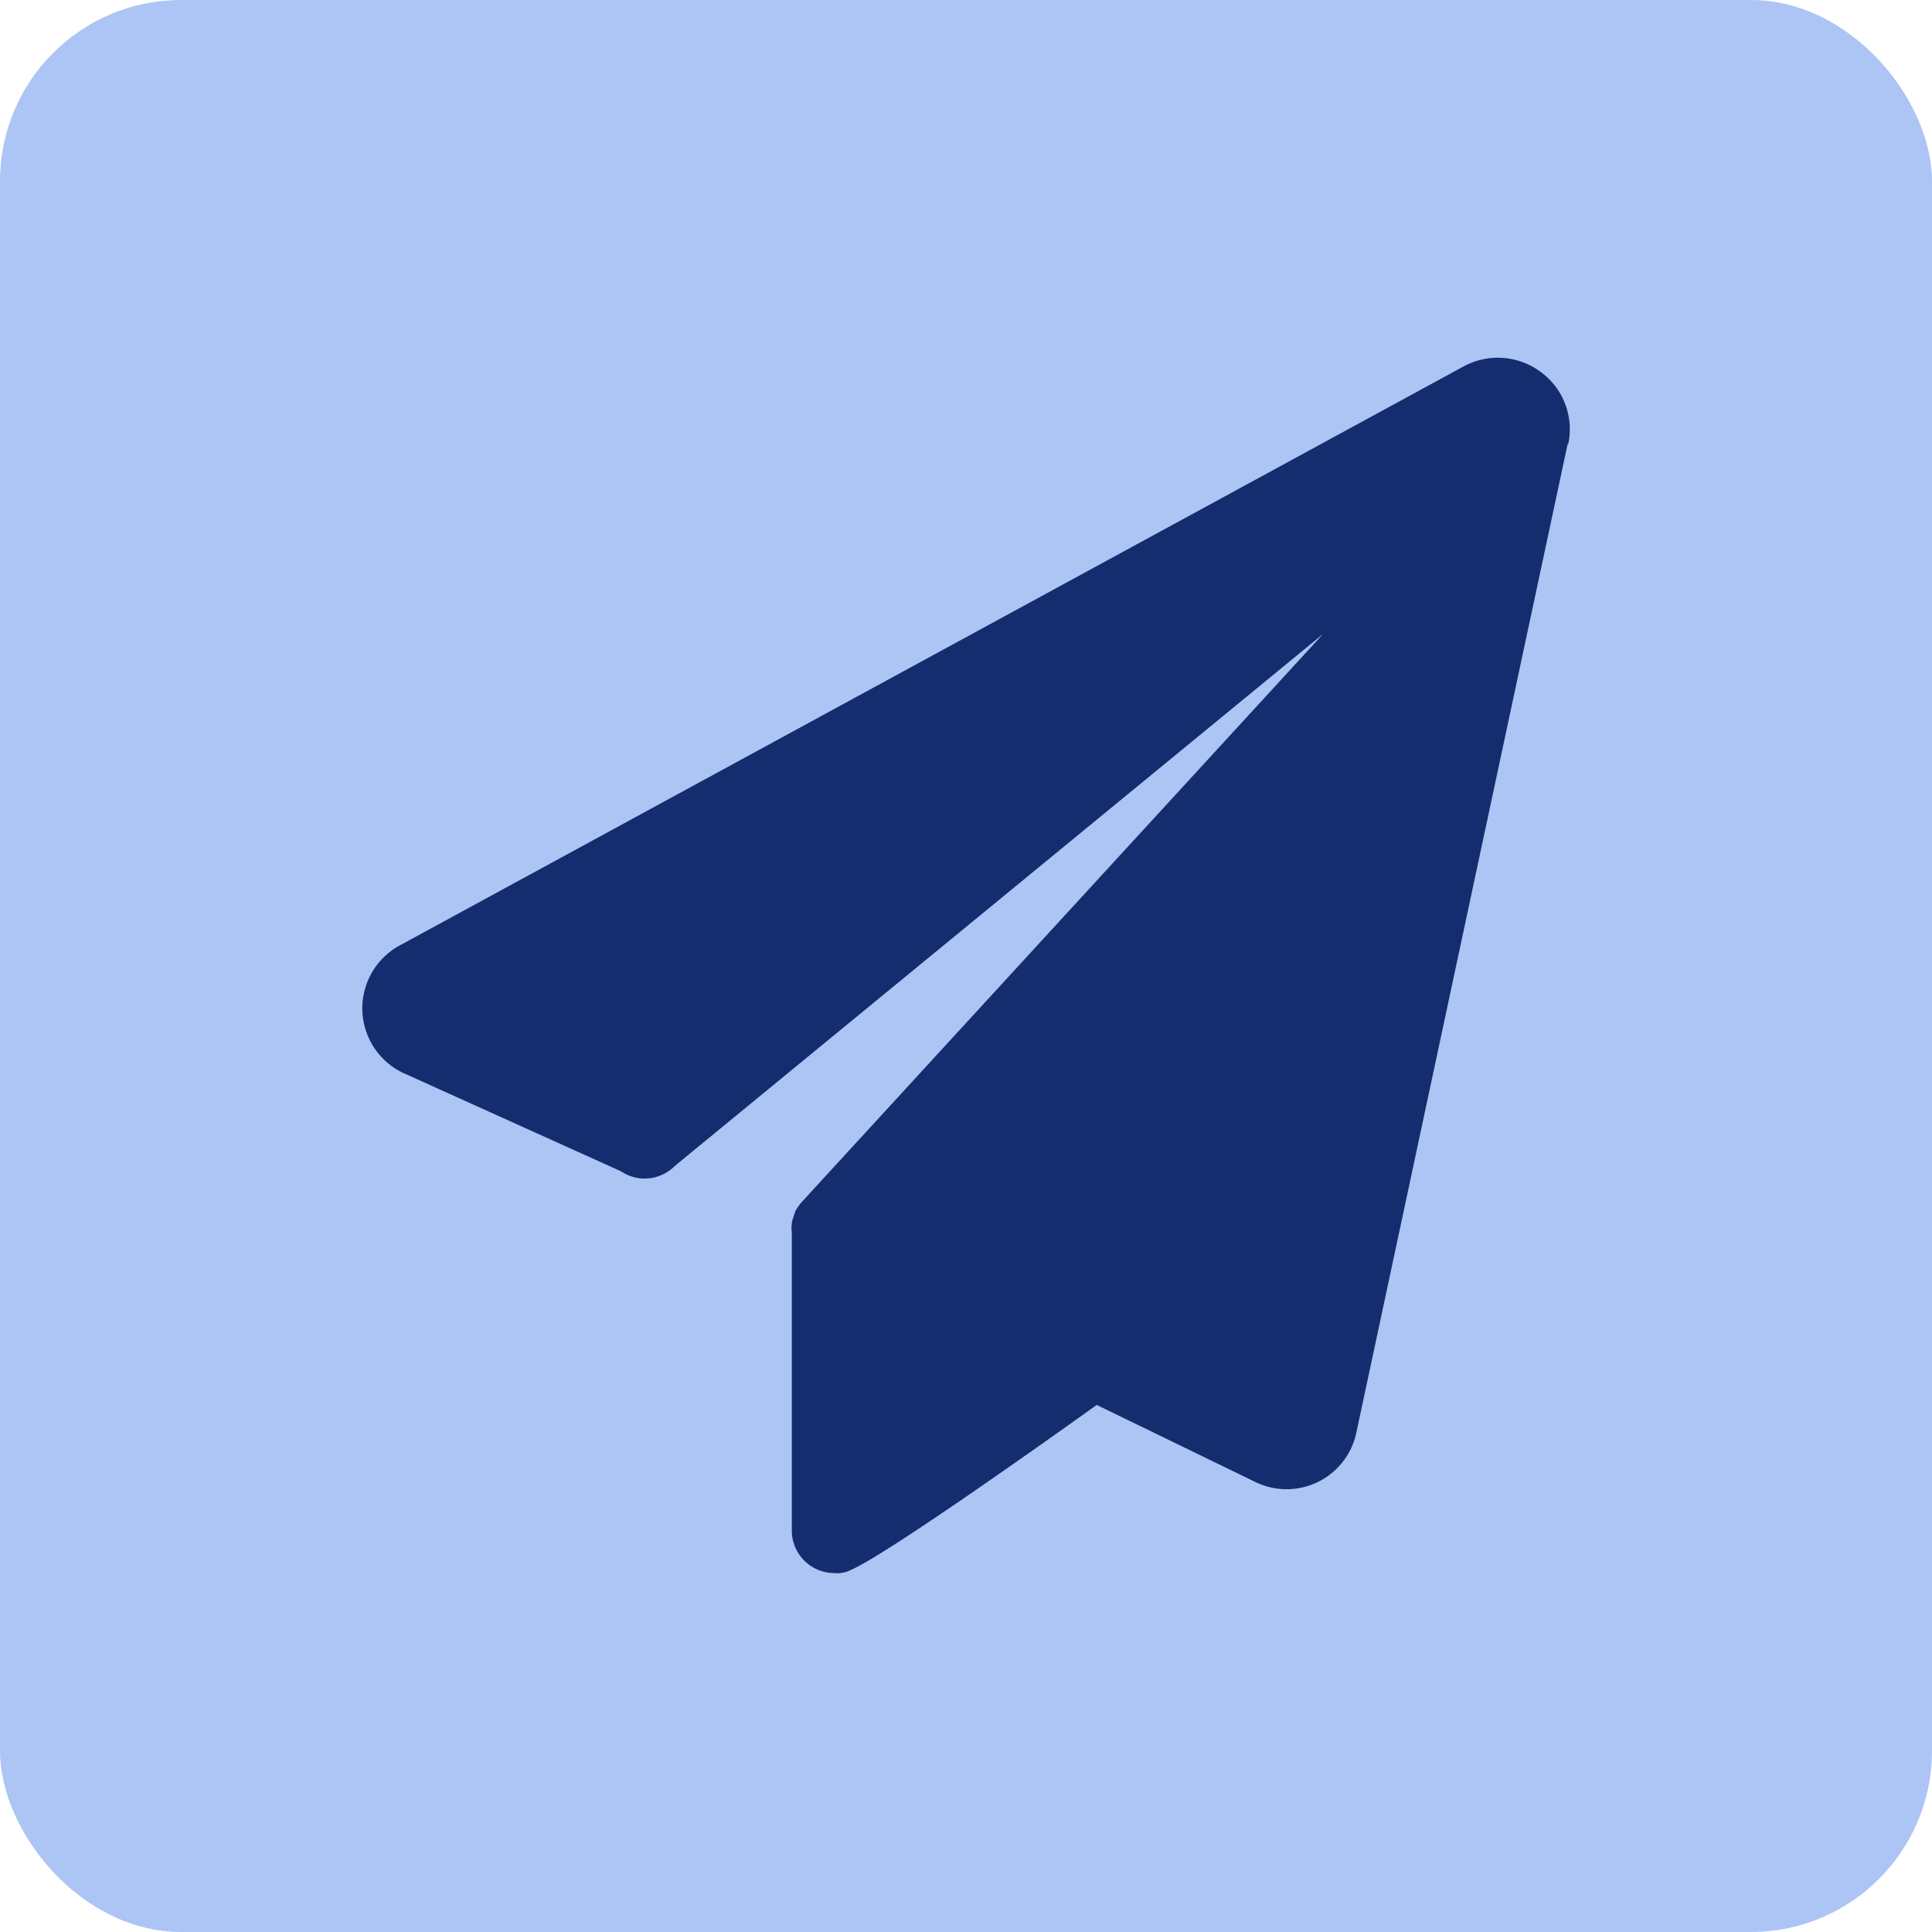
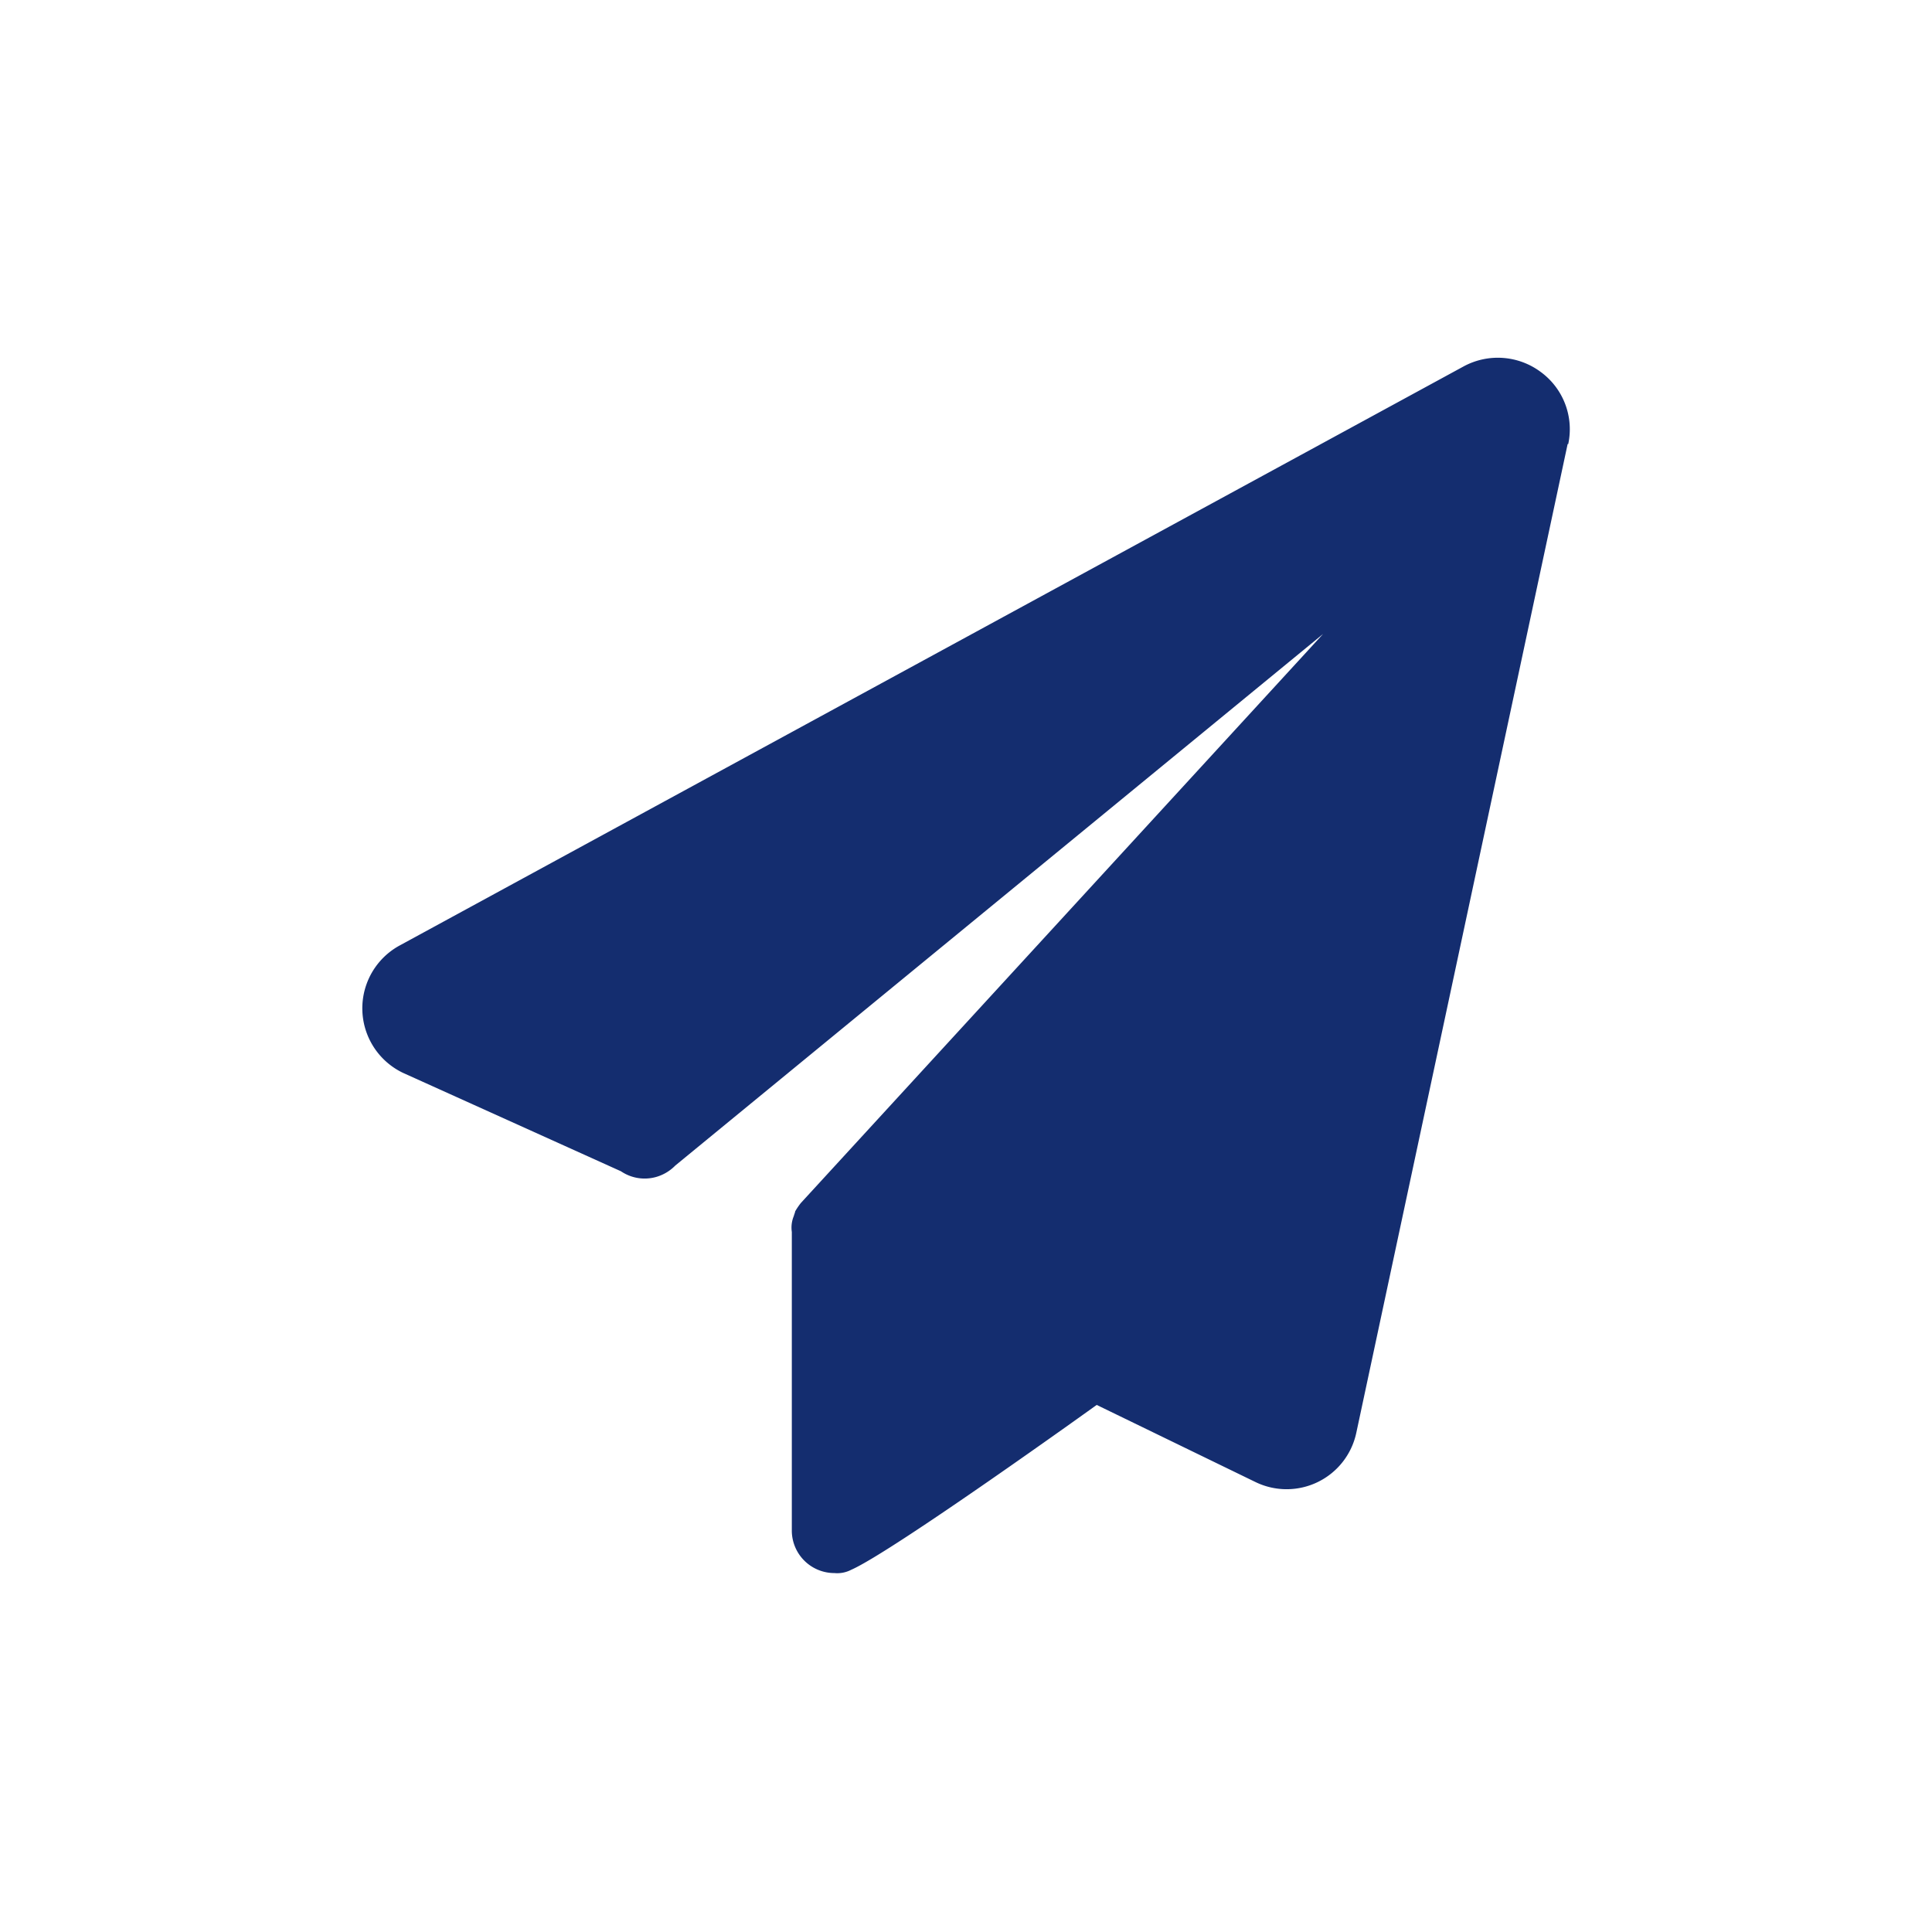
<svg xmlns="http://www.w3.org/2000/svg" viewBox="0 0 64 64">
  <defs>
    <style>.cls-1{isolation:isolate;}.cls-2{fill:#acc5f4;mix-blend-mode:darken;}.cls-3{fill:#142d6f;}</style>
  </defs>
  <g class="cls-1">
    <g id="Capa_2" data-name="Capa 2">
      <g id="DS">
-         <rect class="cls-2" width="64" height="64" rx="6" />
        <path class="cls-3" d="M51.93,14.71l-7,32.75a2.36,2.36,0,0,1-3.35,1.63l-5.25-2.55S29.57,51.4,28.2,52a1,1,0,0,1-.56.11,1.41,1.41,0,0,1-1.41-1.39V40.81a1,1,0,0,1,.11-.62h0c-.11.2,0,0,0-.06a2.31,2.31,0,0,1,.19-.28L43.83,21,22.37,38.61a1.44,1.44,0,0,1-.64.38,1.4,1.4,0,0,1-1.16-.19l-7.22-3.26a2.37,2.37,0,0,1-.11-4.22L48.48,12.14a2.38,2.38,0,0,1,2.57.19,2.35,2.35,0,0,1,.9,2.38Z" />
      </g>
    </g>
  </g>
</svg>